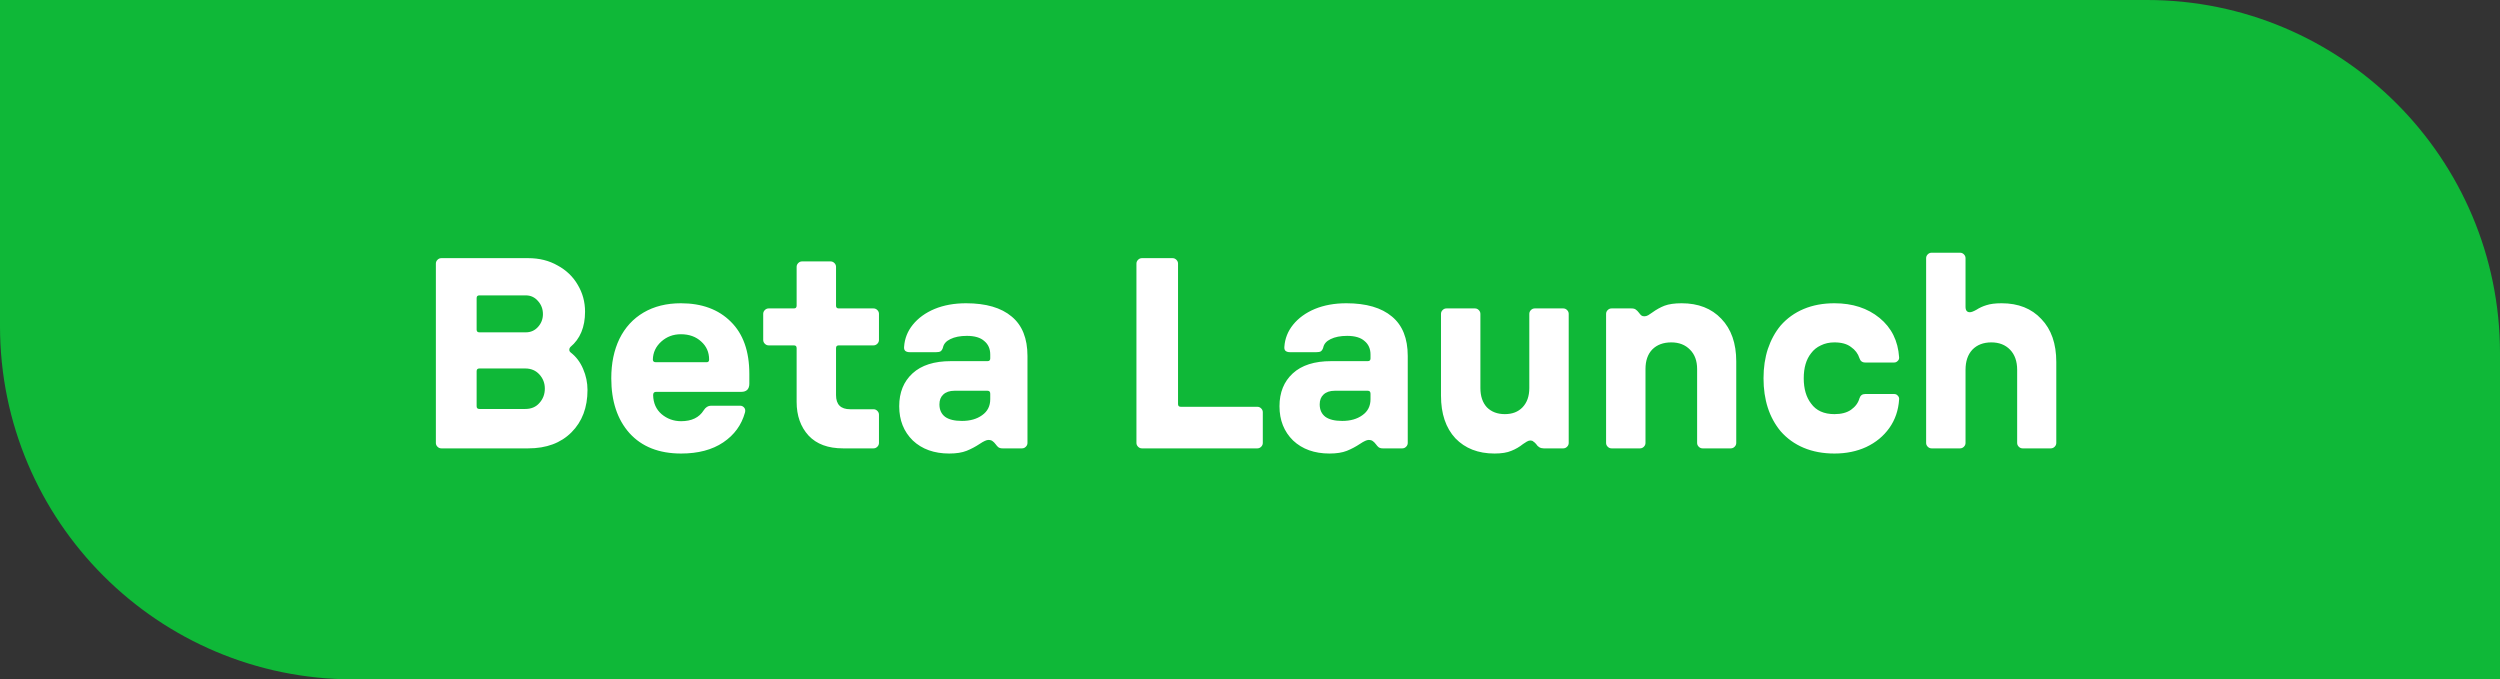
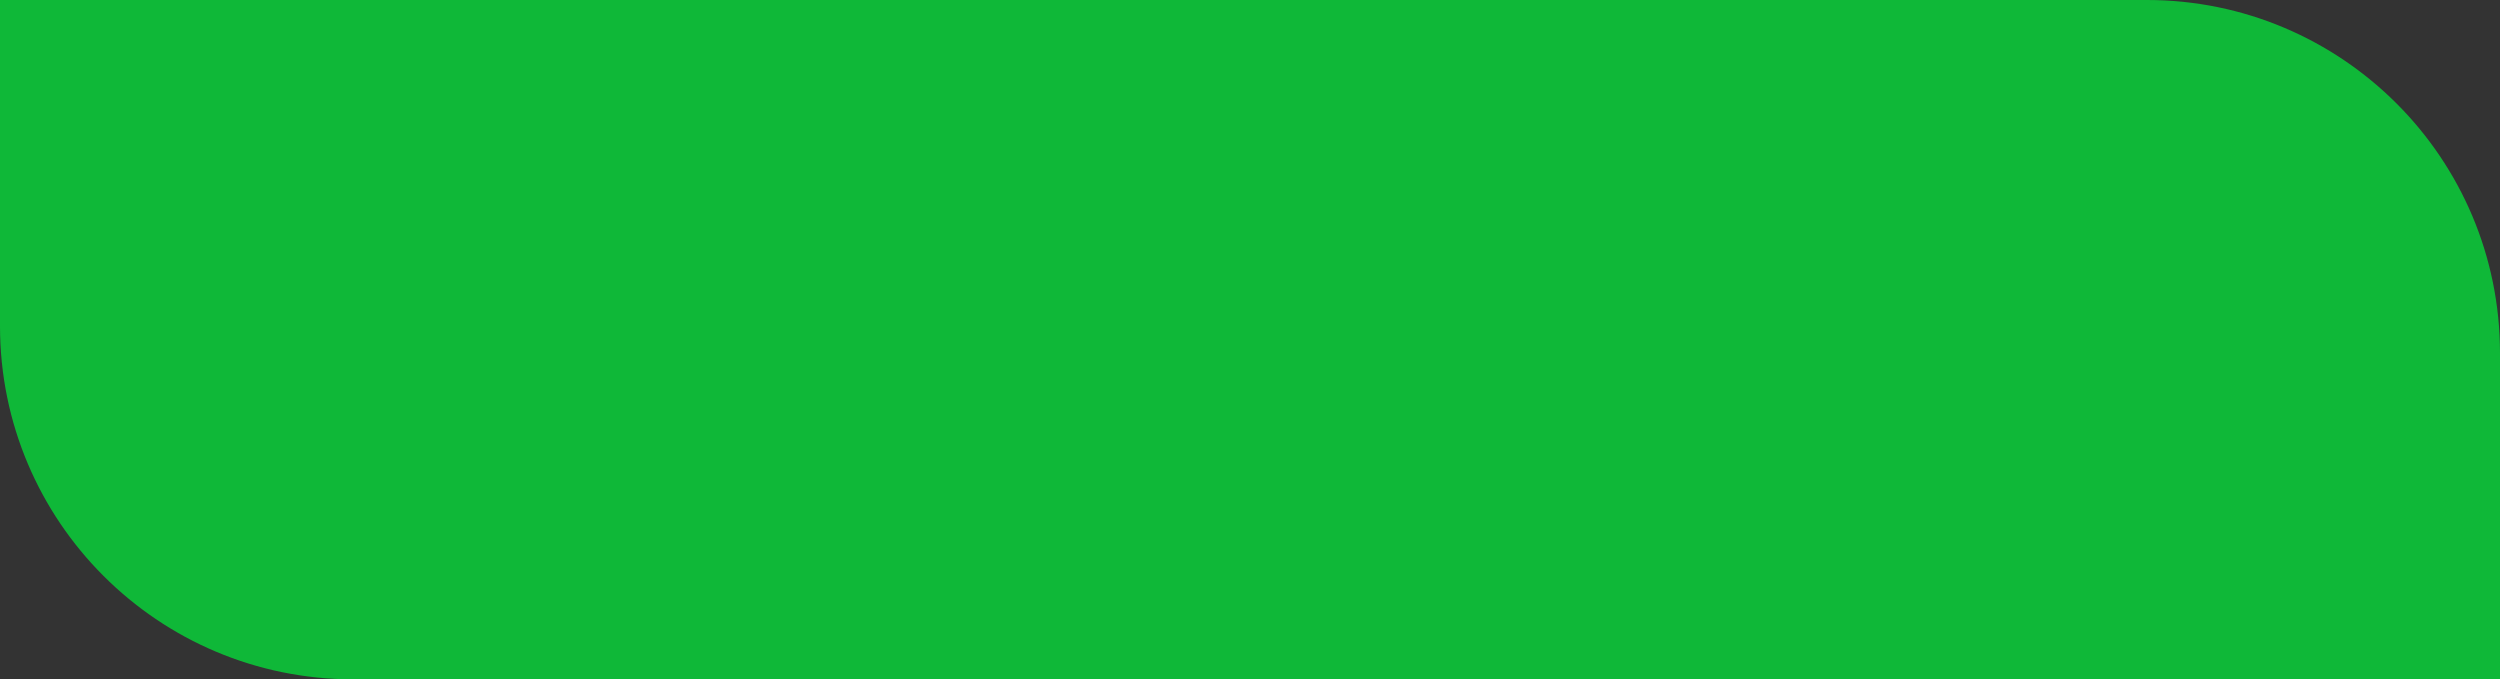
<svg xmlns="http://www.w3.org/2000/svg" width="184" height="50" viewBox="0 0 184 50" fill="none">
  <rect x="0" y="0" width="184" height="50" fill="#333333" stroke="none" />
  <path d="M0 0H158C172.359 0 184 11.641 184 26V50H26C11.641 50 0 38.359 0 24V0Z" fill="#0FB838" />
-   <path d="M32.48 33C32.373 33 32.28 32.96 32.2 32.88C32.12 32.8 32.08 32.707 32.08 32.6V19.4C32.08 19.293 32.12 19.2 32.2 19.12C32.28 19.04 32.373 19 32.48 19H38.88C39.693 19 40.413 19.18 41.04 19.54C41.68 19.887 42.173 20.36 42.52 20.96C42.88 21.56 43.06 22.22 43.06 22.94C43.06 24.073 42.7 24.94 41.98 25.54C41.927 25.593 41.9 25.66 41.9 25.74C41.9 25.82 41.933 25.887 42 25.94C42.4 26.247 42.707 26.653 42.92 27.16C43.133 27.653 43.24 28.167 43.24 28.7C43.24 29.993 42.847 31.033 42.06 31.82C41.273 32.607 40.213 33 38.88 33H32.48ZM35.08 29.9C35.08 30.033 35.147 30.1 35.28 30.1H38.66C39.1 30.1 39.447 29.953 39.7 29.66C39.967 29.367 40.1 29.013 40.1 28.6C40.1 28.2 39.967 27.853 39.7 27.56C39.433 27.267 39.087 27.12 38.66 27.12H35.28C35.147 27.12 35.08 27.187 35.08 27.32V29.9ZM35.08 24.26C35.08 24.393 35.147 24.46 35.28 24.46H38.7C39.06 24.46 39.36 24.327 39.6 24.06C39.84 23.793 39.96 23.48 39.96 23.12C39.96 22.747 39.84 22.427 39.6 22.16C39.36 21.88 39.06 21.74 38.7 21.74H35.28C35.147 21.74 35.08 21.807 35.08 21.94V24.26ZM50.13 33.38C48.504 33.38 47.237 32.88 46.331 31.88C45.437 30.88 44.99 29.533 44.99 27.84C44.99 26.733 45.191 25.767 45.59 24.94C46.004 24.1 46.597 23.453 47.37 23C48.144 22.547 49.057 22.32 50.111 22.32C51.657 22.32 52.884 22.773 53.791 23.68C54.697 24.573 55.151 25.853 55.151 27.52V28.24C55.151 28.44 55.097 28.593 54.99 28.7C54.884 28.793 54.744 28.84 54.571 28.84H48.291C48.144 28.84 48.071 28.92 48.071 29.08C48.084 29.667 48.291 30.133 48.691 30.48C49.104 30.827 49.584 31 50.13 31C50.904 31 51.457 30.733 51.791 30.2C51.937 29.973 52.117 29.86 52.331 29.86H54.471C54.59 29.86 54.691 29.907 54.77 30C54.85 30.093 54.87 30.213 54.831 30.36C54.577 31.28 54.044 32.013 53.23 32.56C52.417 33.107 51.384 33.38 50.13 33.38ZM48.05 26.46C48.05 26.593 48.124 26.66 48.27 26.66H52.011C52.13 26.66 52.191 26.593 52.191 26.46C52.191 25.927 51.997 25.487 51.611 25.14C51.224 24.78 50.724 24.6 50.111 24.6C49.55 24.6 49.071 24.78 48.67 25.14C48.27 25.5 48.064 25.94 48.05 26.46ZM62.052 33C60.945 33 60.098 32.687 59.512 32.06C58.925 31.42 58.632 30.593 58.632 29.58V25.62C58.632 25.487 58.565 25.42 58.432 25.42H56.572C56.465 25.42 56.372 25.38 56.292 25.3C56.212 25.22 56.172 25.127 56.172 25.02V23.1C56.172 22.993 56.212 22.9 56.292 22.82C56.372 22.74 56.465 22.7 56.572 22.7H58.432C58.565 22.7 58.632 22.633 58.632 22.5V19.64C58.632 19.533 58.672 19.44 58.752 19.36C58.832 19.28 58.925 19.24 59.032 19.24H61.132C61.238 19.24 61.332 19.28 61.412 19.36C61.492 19.44 61.532 19.533 61.532 19.64V22.5C61.532 22.633 61.598 22.7 61.732 22.7H64.292C64.398 22.7 64.492 22.74 64.572 22.82C64.652 22.9 64.692 22.993 64.692 23.1V25.02C64.692 25.127 64.652 25.22 64.572 25.3C64.492 25.38 64.398 25.42 64.292 25.42H61.732C61.598 25.42 61.532 25.487 61.532 25.62V29.08C61.532 29.773 61.878 30.12 62.572 30.12H64.292C64.398 30.12 64.492 30.16 64.572 30.24C64.652 30.32 64.692 30.413 64.692 30.52V32.6C64.692 32.707 64.652 32.8 64.572 32.88C64.492 32.96 64.398 33 64.292 33H62.052ZM69.862 33.38C68.755 33.38 67.862 33.06 67.182 32.42C66.515 31.767 66.182 30.927 66.182 29.9C66.182 28.887 66.508 28.08 67.162 27.48C67.815 26.88 68.755 26.58 69.982 26.58H72.682C72.815 26.58 72.882 26.513 72.882 26.38V26.1C72.882 25.673 72.735 25.34 72.442 25.1C72.162 24.847 71.735 24.72 71.162 24.72C70.668 24.72 70.262 24.8 69.942 24.96C69.635 25.107 69.455 25.313 69.402 25.58C69.362 25.713 69.302 25.807 69.222 25.86C69.155 25.9 69.049 25.92 68.902 25.92H66.942C66.808 25.92 66.702 25.887 66.622 25.82C66.555 25.753 66.528 25.653 66.542 25.52C66.582 24.92 66.795 24.38 67.182 23.9C67.582 23.407 68.115 23.02 68.782 22.74C69.462 22.46 70.235 22.32 71.102 22.32C72.569 22.32 73.689 22.647 74.462 23.3C75.235 23.94 75.622 24.907 75.622 26.2V32.6C75.622 32.707 75.582 32.8 75.502 32.88C75.422 32.96 75.329 33 75.222 33H73.782C73.662 33 73.562 32.973 73.482 32.92C73.415 32.867 73.349 32.793 73.282 32.7C73.202 32.593 73.122 32.513 73.042 32.46C72.975 32.407 72.875 32.38 72.742 32.38C72.609 32.38 72.402 32.473 72.122 32.66C71.802 32.873 71.475 33.047 71.142 33.18C70.808 33.313 70.382 33.38 69.862 33.38ZM69.142 29.76C69.142 30.16 69.282 30.467 69.562 30.68C69.842 30.88 70.255 30.98 70.802 30.98C71.402 30.98 71.895 30.84 72.282 30.56C72.682 30.28 72.882 29.887 72.882 29.38V28.98C72.882 28.833 72.815 28.76 72.682 28.76H70.242C69.895 28.76 69.622 28.853 69.422 29.04C69.235 29.213 69.142 29.453 69.142 29.76ZM84.043 33C83.936 33 83.843 32.96 83.763 32.88C83.683 32.8 83.642 32.707 83.642 32.6V19.4C83.642 19.293 83.683 19.2 83.763 19.12C83.843 19.04 83.936 19 84.043 19H86.302C86.409 19 86.502 19.04 86.582 19.12C86.662 19.2 86.703 19.293 86.703 19.4V29.74C86.703 29.873 86.769 29.94 86.903 29.94H92.543C92.649 29.94 92.743 29.98 92.823 30.06C92.903 30.14 92.942 30.233 92.942 30.34V32.6C92.942 32.707 92.903 32.8 92.823 32.88C92.743 32.96 92.649 33 92.543 33H84.043ZM97.85 33.38C96.743 33.38 95.85 33.06 95.17 32.42C94.504 31.767 94.17 30.927 94.17 29.9C94.17 28.887 94.497 28.08 95.15 27.48C95.803 26.88 96.743 26.58 97.97 26.58H100.67C100.803 26.58 100.87 26.513 100.87 26.38V26.1C100.87 25.673 100.723 25.34 100.43 25.1C100.15 24.847 99.724 24.72 99.15 24.72C98.657 24.72 98.25 24.8 97.93 24.96C97.624 25.107 97.444 25.313 97.39 25.58C97.35 25.713 97.29 25.807 97.21 25.86C97.144 25.9 97.037 25.92 96.89 25.92H94.93C94.797 25.92 94.69 25.887 94.61 25.82C94.543 25.753 94.517 25.653 94.53 25.52C94.57 24.92 94.784 24.38 95.17 23.9C95.57 23.407 96.103 23.02 96.77 22.74C97.45 22.46 98.224 22.32 99.09 22.32C100.557 22.32 101.677 22.647 102.45 23.3C103.223 23.94 103.61 24.907 103.61 26.2V32.6C103.61 32.707 103.57 32.8 103.49 32.88C103.41 32.96 103.317 33 103.21 33H101.77C101.65 33 101.55 32.973 101.47 32.92C101.403 32.867 101.337 32.793 101.27 32.7C101.19 32.593 101.11 32.513 101.03 32.46C100.963 32.407 100.863 32.38 100.73 32.38C100.597 32.38 100.39 32.473 100.11 32.66C99.79 32.873 99.463 33.047 99.13 33.18C98.797 33.313 98.37 33.38 97.85 33.38ZM97.13 29.76C97.13 30.16 97.27 30.467 97.55 30.68C97.83 30.88 98.243 30.98 98.79 30.98C99.39 30.98 99.883 30.84 100.27 30.56C100.67 30.28 100.87 29.887 100.87 29.38V28.98C100.87 28.833 100.803 28.76 100.67 28.76H98.23C97.883 28.76 97.61 28.853 97.41 29.04C97.224 29.213 97.13 29.453 97.13 29.76ZM109.997 33.38C108.797 33.38 107.837 33.007 107.117 32.26C106.41 31.5 106.057 30.453 106.057 29.12V23.1C106.057 22.993 106.097 22.9 106.177 22.82C106.257 22.74 106.35 22.7 106.457 22.7H108.557C108.664 22.7 108.757 22.74 108.837 22.82C108.917 22.9 108.957 22.993 108.957 23.1V28.56C108.957 29.16 109.117 29.633 109.437 29.98C109.77 30.313 110.21 30.48 110.757 30.48C111.304 30.48 111.737 30.313 112.057 29.98C112.39 29.633 112.557 29.16 112.557 28.56V23.1C112.557 22.993 112.597 22.9 112.677 22.82C112.757 22.74 112.85 22.7 112.957 22.7H115.057C115.164 22.7 115.257 22.74 115.337 22.82C115.417 22.9 115.457 22.993 115.457 23.1V32.6C115.457 32.707 115.417 32.8 115.337 32.88C115.257 32.96 115.164 33 115.057 33H113.617C113.377 33 113.19 32.893 113.057 32.68C112.99 32.6 112.924 32.54 112.857 32.5C112.804 32.447 112.73 32.42 112.637 32.42C112.557 32.42 112.47 32.447 112.377 32.5C112.284 32.553 112.19 32.613 112.097 32.68C111.83 32.893 111.544 33.06 111.237 33.18C110.93 33.313 110.517 33.38 109.997 33.38ZM118.608 33C118.501 33 118.408 32.96 118.328 32.88C118.248 32.8 118.208 32.707 118.208 32.6V23.1C118.208 22.993 118.248 22.9 118.328 22.82C118.408 22.74 118.501 22.7 118.608 22.7H120.068C120.215 22.7 120.321 22.727 120.388 22.78C120.468 22.833 120.548 22.913 120.628 23.02C120.695 23.113 120.755 23.18 120.808 23.22C120.861 23.26 120.935 23.28 121.028 23.28C121.121 23.28 121.215 23.253 121.308 23.2C121.401 23.147 121.501 23.08 121.608 23C121.901 22.787 122.201 22.62 122.508 22.5C122.828 22.38 123.248 22.32 123.768 22.32C124.995 22.32 125.968 22.7 126.688 23.46C127.421 24.22 127.788 25.267 127.788 26.6V32.6C127.788 32.707 127.748 32.8 127.668 32.88C127.588 32.96 127.495 33 127.388 33H125.308C125.201 33 125.108 32.96 125.028 32.88C124.948 32.8 124.908 32.707 124.908 32.6V27.16C124.908 26.56 124.735 26.087 124.388 25.74C124.041 25.38 123.581 25.2 123.008 25.2C122.421 25.2 121.955 25.373 121.608 25.72C121.275 26.067 121.108 26.547 121.108 27.16V32.6C121.108 32.707 121.068 32.8 120.988 32.88C120.908 32.96 120.815 33 120.708 33H118.608ZM135.015 33.38C134.175 33.38 133.422 33.24 132.755 32.96C132.088 32.68 131.522 32.273 131.055 31.74C130.215 30.727 129.795 29.427 129.795 27.84C129.795 27.053 129.902 26.333 130.115 25.68C130.342 25.013 130.655 24.44 131.055 23.96C131.522 23.427 132.088 23.02 132.755 22.74C133.422 22.46 134.175 22.32 135.015 22.32C136.348 22.32 137.455 22.68 138.335 23.4C139.215 24.12 139.695 25.087 139.775 26.3V26.34C139.775 26.433 139.735 26.513 139.655 26.58C139.588 26.647 139.508 26.68 139.415 26.68H137.275C137.062 26.68 136.922 26.573 136.855 26.36C136.748 26.027 136.542 25.753 136.235 25.54C135.942 25.313 135.535 25.2 135.015 25.2C134.642 25.2 134.308 25.273 134.015 25.42C133.722 25.553 133.482 25.747 133.295 26C132.935 26.453 132.755 27.067 132.755 27.84C132.755 28.613 132.935 29.233 133.295 29.7C133.668 30.22 134.242 30.48 135.015 30.48C135.522 30.48 135.928 30.373 136.235 30.16C136.555 29.933 136.762 29.653 136.855 29.32C136.922 29.107 137.062 29 137.275 29H139.415C139.522 29 139.608 29.04 139.675 29.12C139.755 29.2 139.788 29.293 139.775 29.4C139.722 30.2 139.482 30.9 139.055 31.5C138.628 32.1 138.062 32.567 137.355 32.9C136.662 33.22 135.882 33.38 135.015 33.38ZM142.163 33C142.056 33 141.963 32.96 141.883 32.88C141.803 32.8 141.763 32.707 141.763 32.6V19C141.763 18.893 141.803 18.8 141.883 18.72C141.963 18.64 142.056 18.6 142.163 18.6H144.263C144.369 18.6 144.463 18.64 144.543 18.72C144.623 18.8 144.663 18.893 144.663 19V22.58C144.663 22.847 144.769 22.98 144.983 22.98C145.089 22.98 145.249 22.92 145.463 22.8C145.689 22.653 145.936 22.54 146.203 22.46C146.483 22.367 146.856 22.32 147.323 22.32C148.549 22.32 149.523 22.707 150.243 23.48C150.976 24.24 151.343 25.293 151.343 26.64V32.6C151.343 32.707 151.303 32.8 151.223 32.88C151.143 32.96 151.049 33 150.943 33H148.863C148.756 33 148.663 32.96 148.583 32.88C148.503 32.8 148.463 32.707 148.463 32.6V27.22C148.463 26.593 148.289 26.1 147.943 25.74C147.596 25.38 147.136 25.2 146.563 25.2C145.976 25.2 145.509 25.38 145.163 25.74C144.829 26.1 144.663 26.593 144.663 27.22V32.6C144.663 32.707 144.623 32.8 144.543 32.88C144.463 32.96 144.369 33 144.263 33H142.163Z" fill="white" />
</svg>